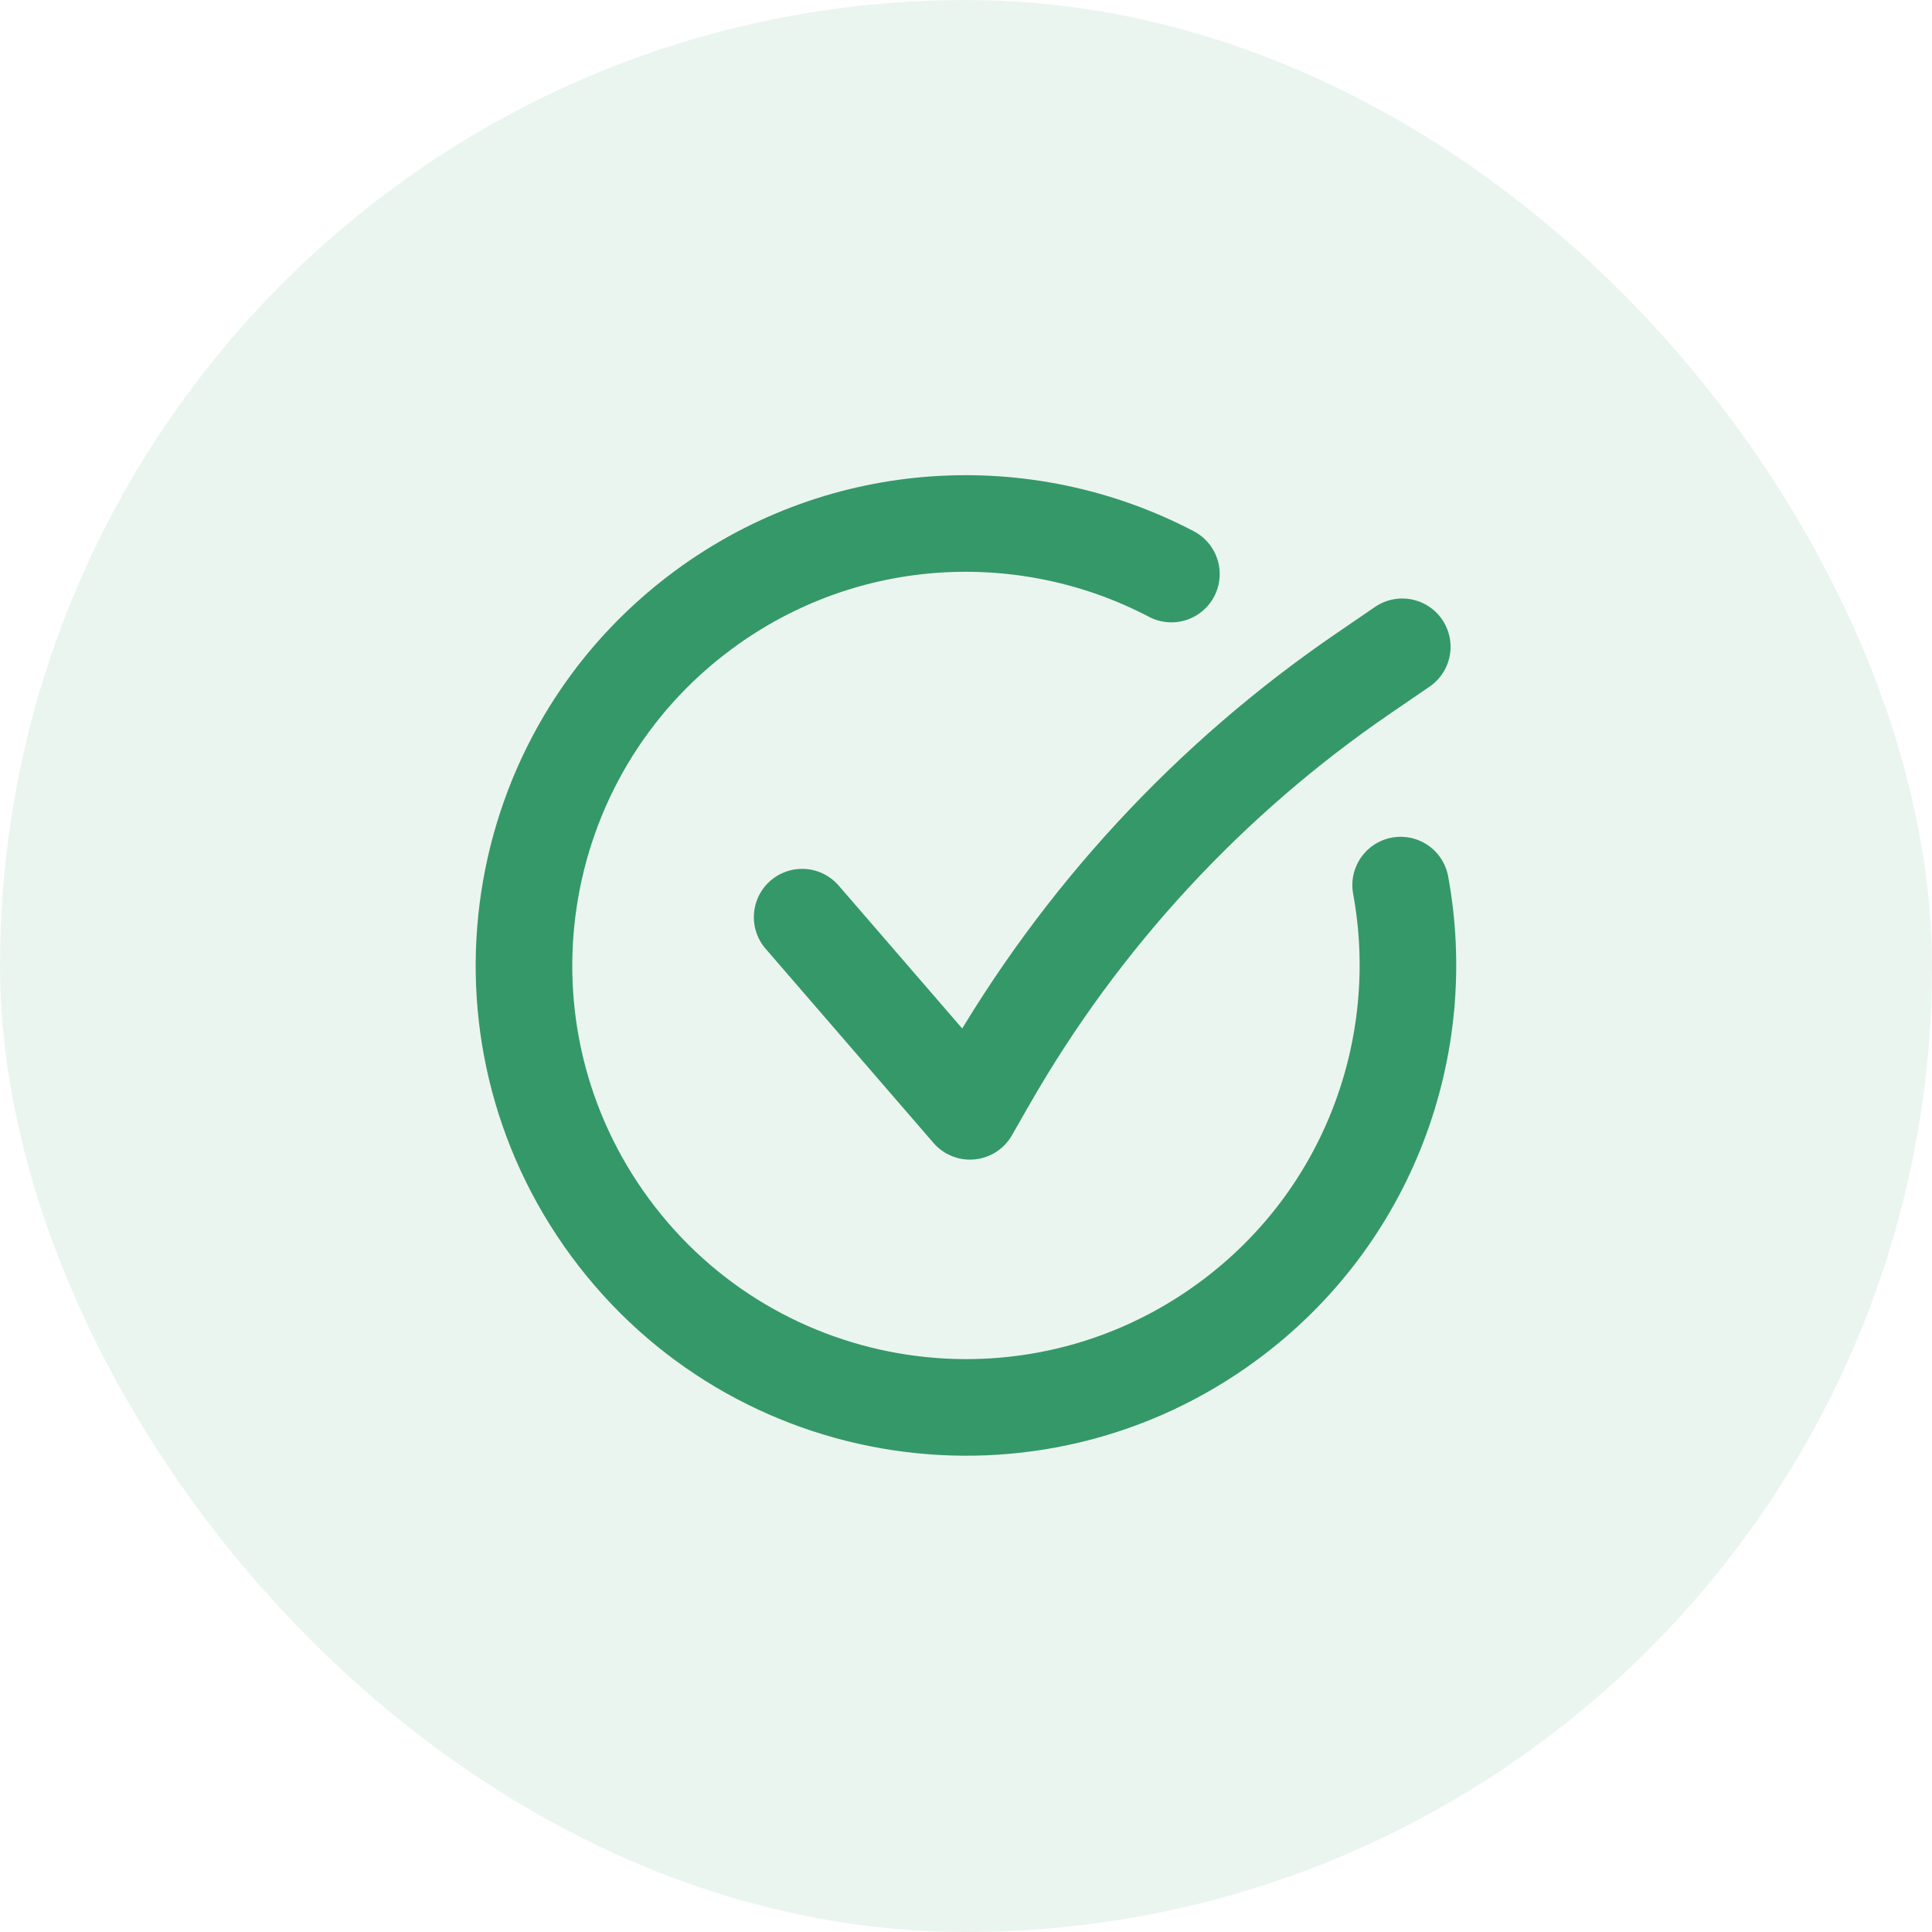
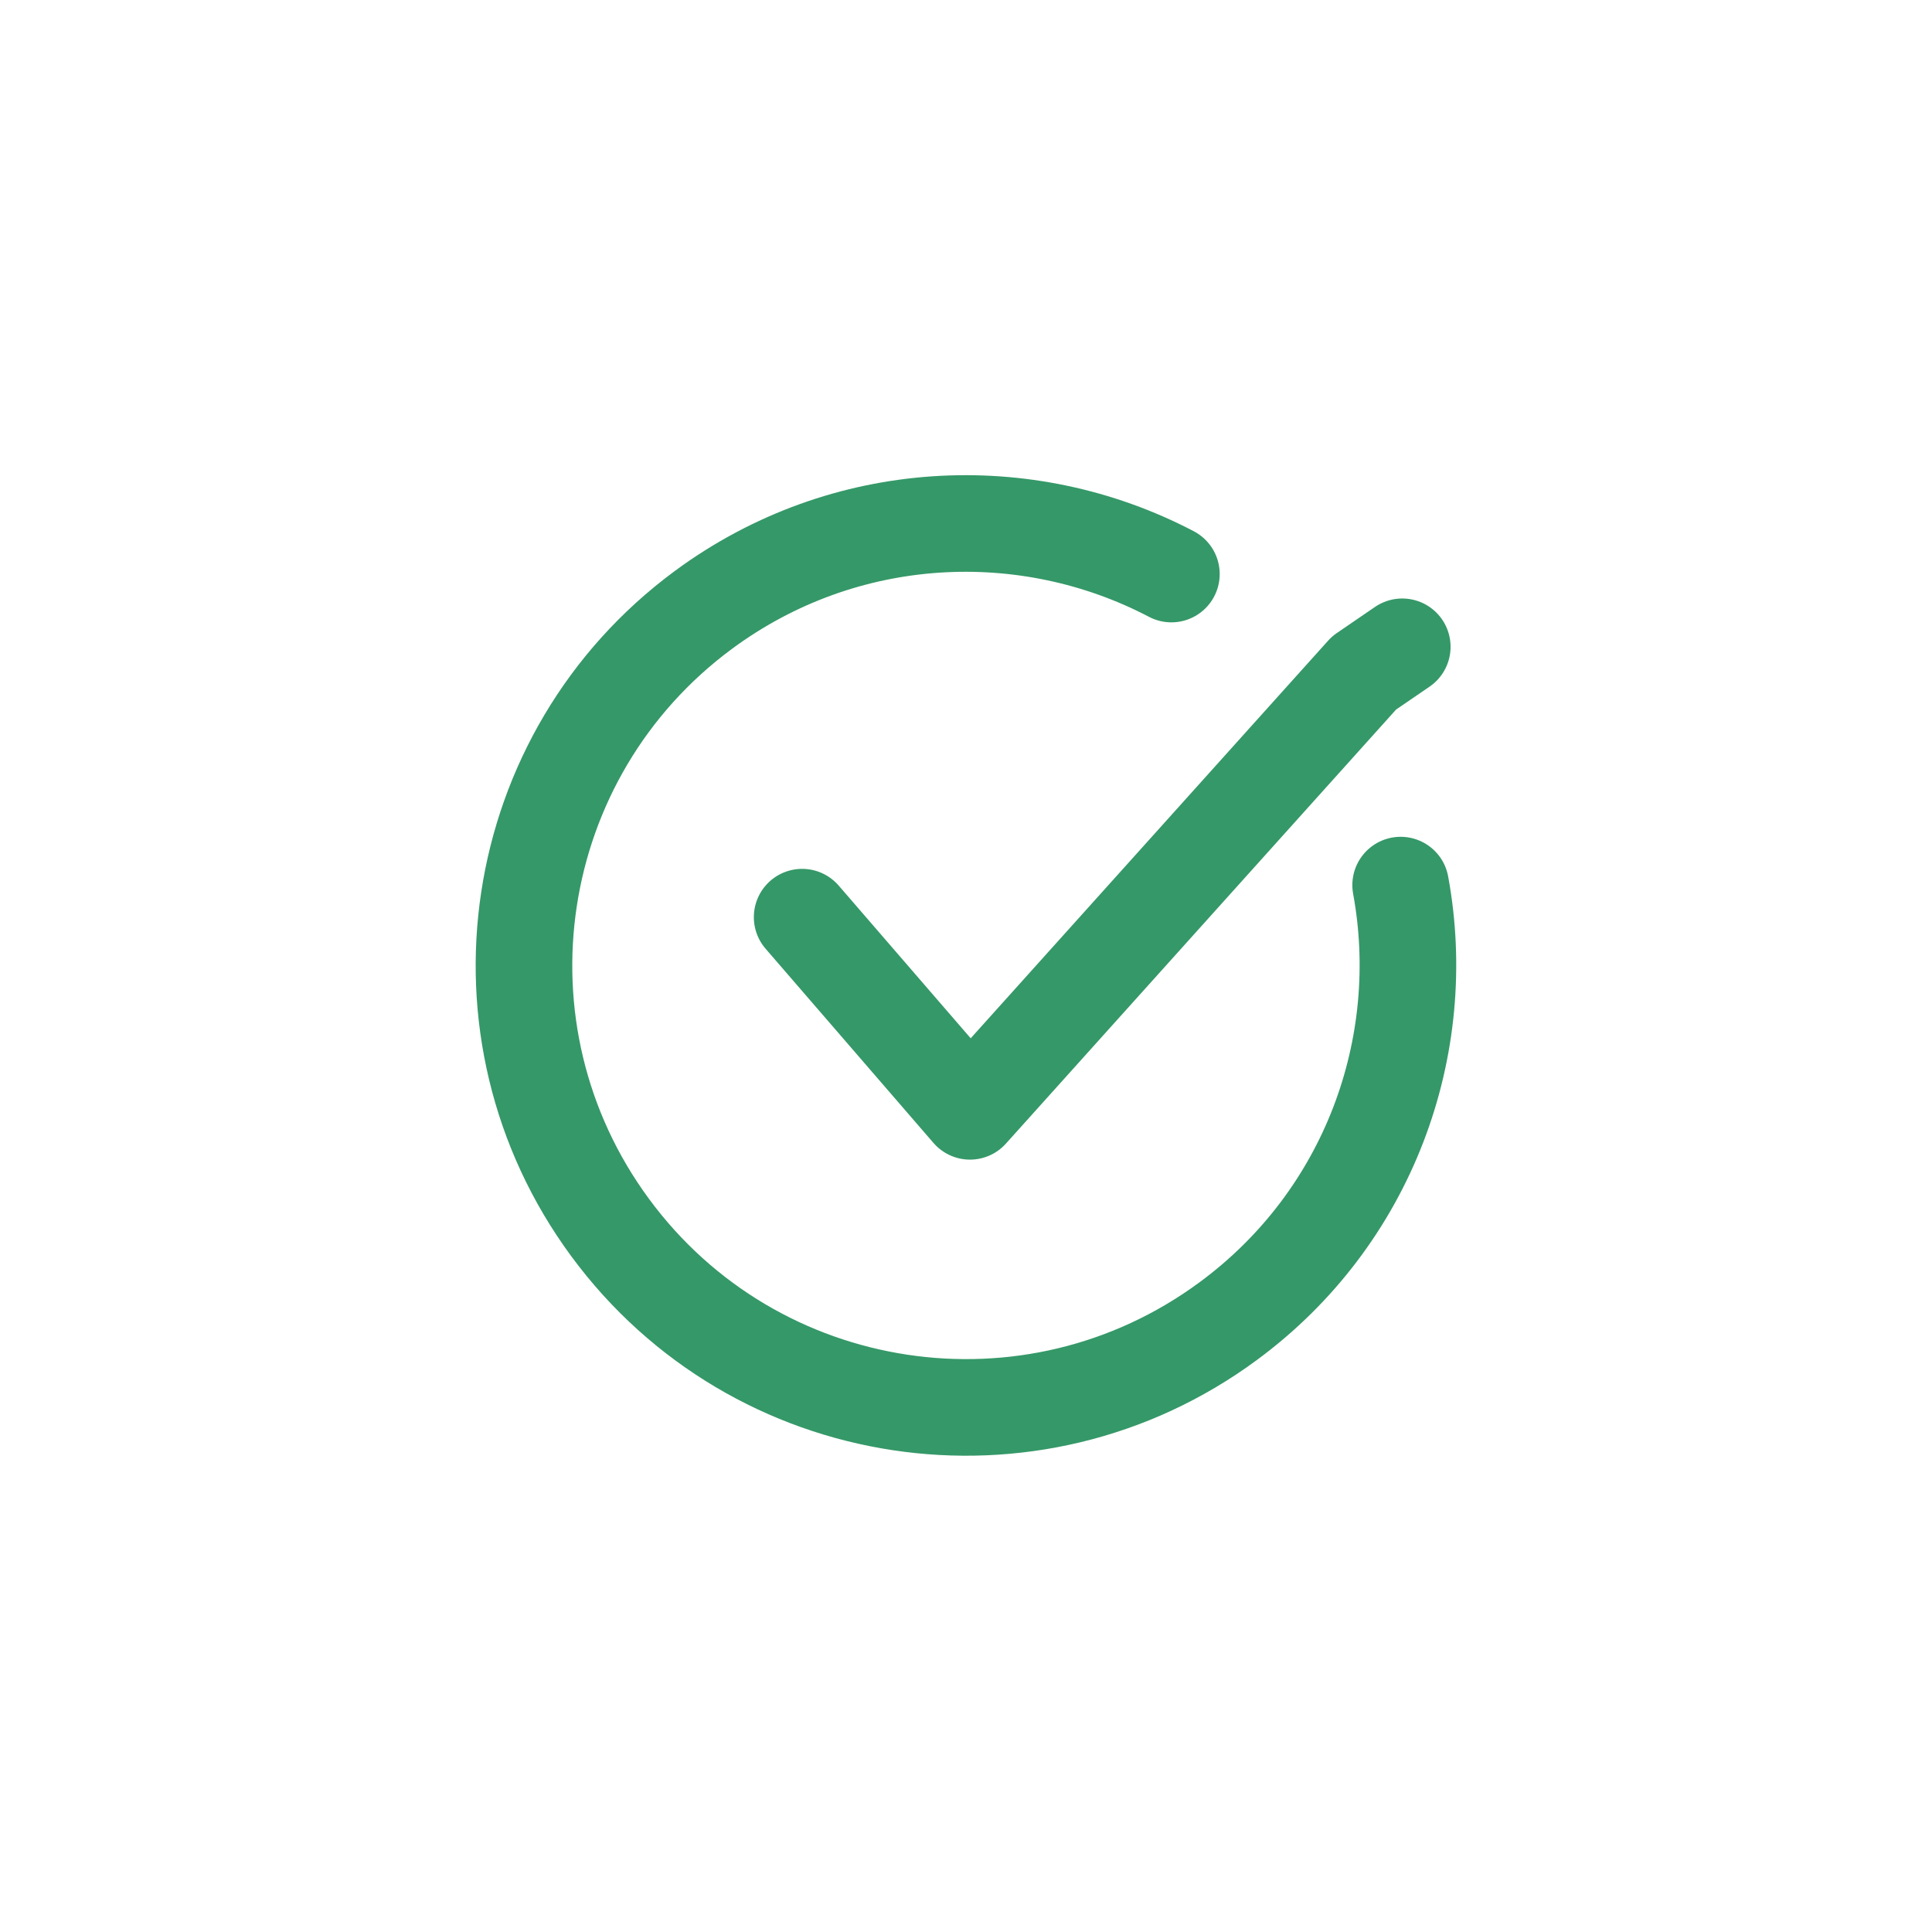
<svg xmlns="http://www.w3.org/2000/svg" width="32" height="32" viewBox="0 0 32 32" fill="none">
-   <rect width="32" height="32" rx="16" fill="#359868" fill-opacity="0.1" />
-   <path d="M23.226 10.713L22.593 11.146C20.028 12.898 17.895 15.208 16.354 17.904L16.066 18.407L13.286 15.191M23.199 14.66C23.69 17.328 22.673 20.166 20.342 21.883C17.088 24.282 12.505 23.588 10.107 20.334C7.708 17.079 8.402 12.497 11.656 10.098C13.987 8.381 16.999 8.249 19.402 9.508" stroke="#359868" stroke-width="1.6" stroke-linecap="round" stroke-linejoin="round" />
+   <path d="M23.226 10.713L22.593 11.146L16.066 18.407L13.286 15.191M23.199 14.66C23.69 17.328 22.673 20.166 20.342 21.883C17.088 24.282 12.505 23.588 10.107 20.334C7.708 17.079 8.402 12.497 11.656 10.098C13.987 8.381 16.999 8.249 19.402 9.508" stroke="#359868" stroke-width="1.6" stroke-linecap="round" stroke-linejoin="round" />
</svg>